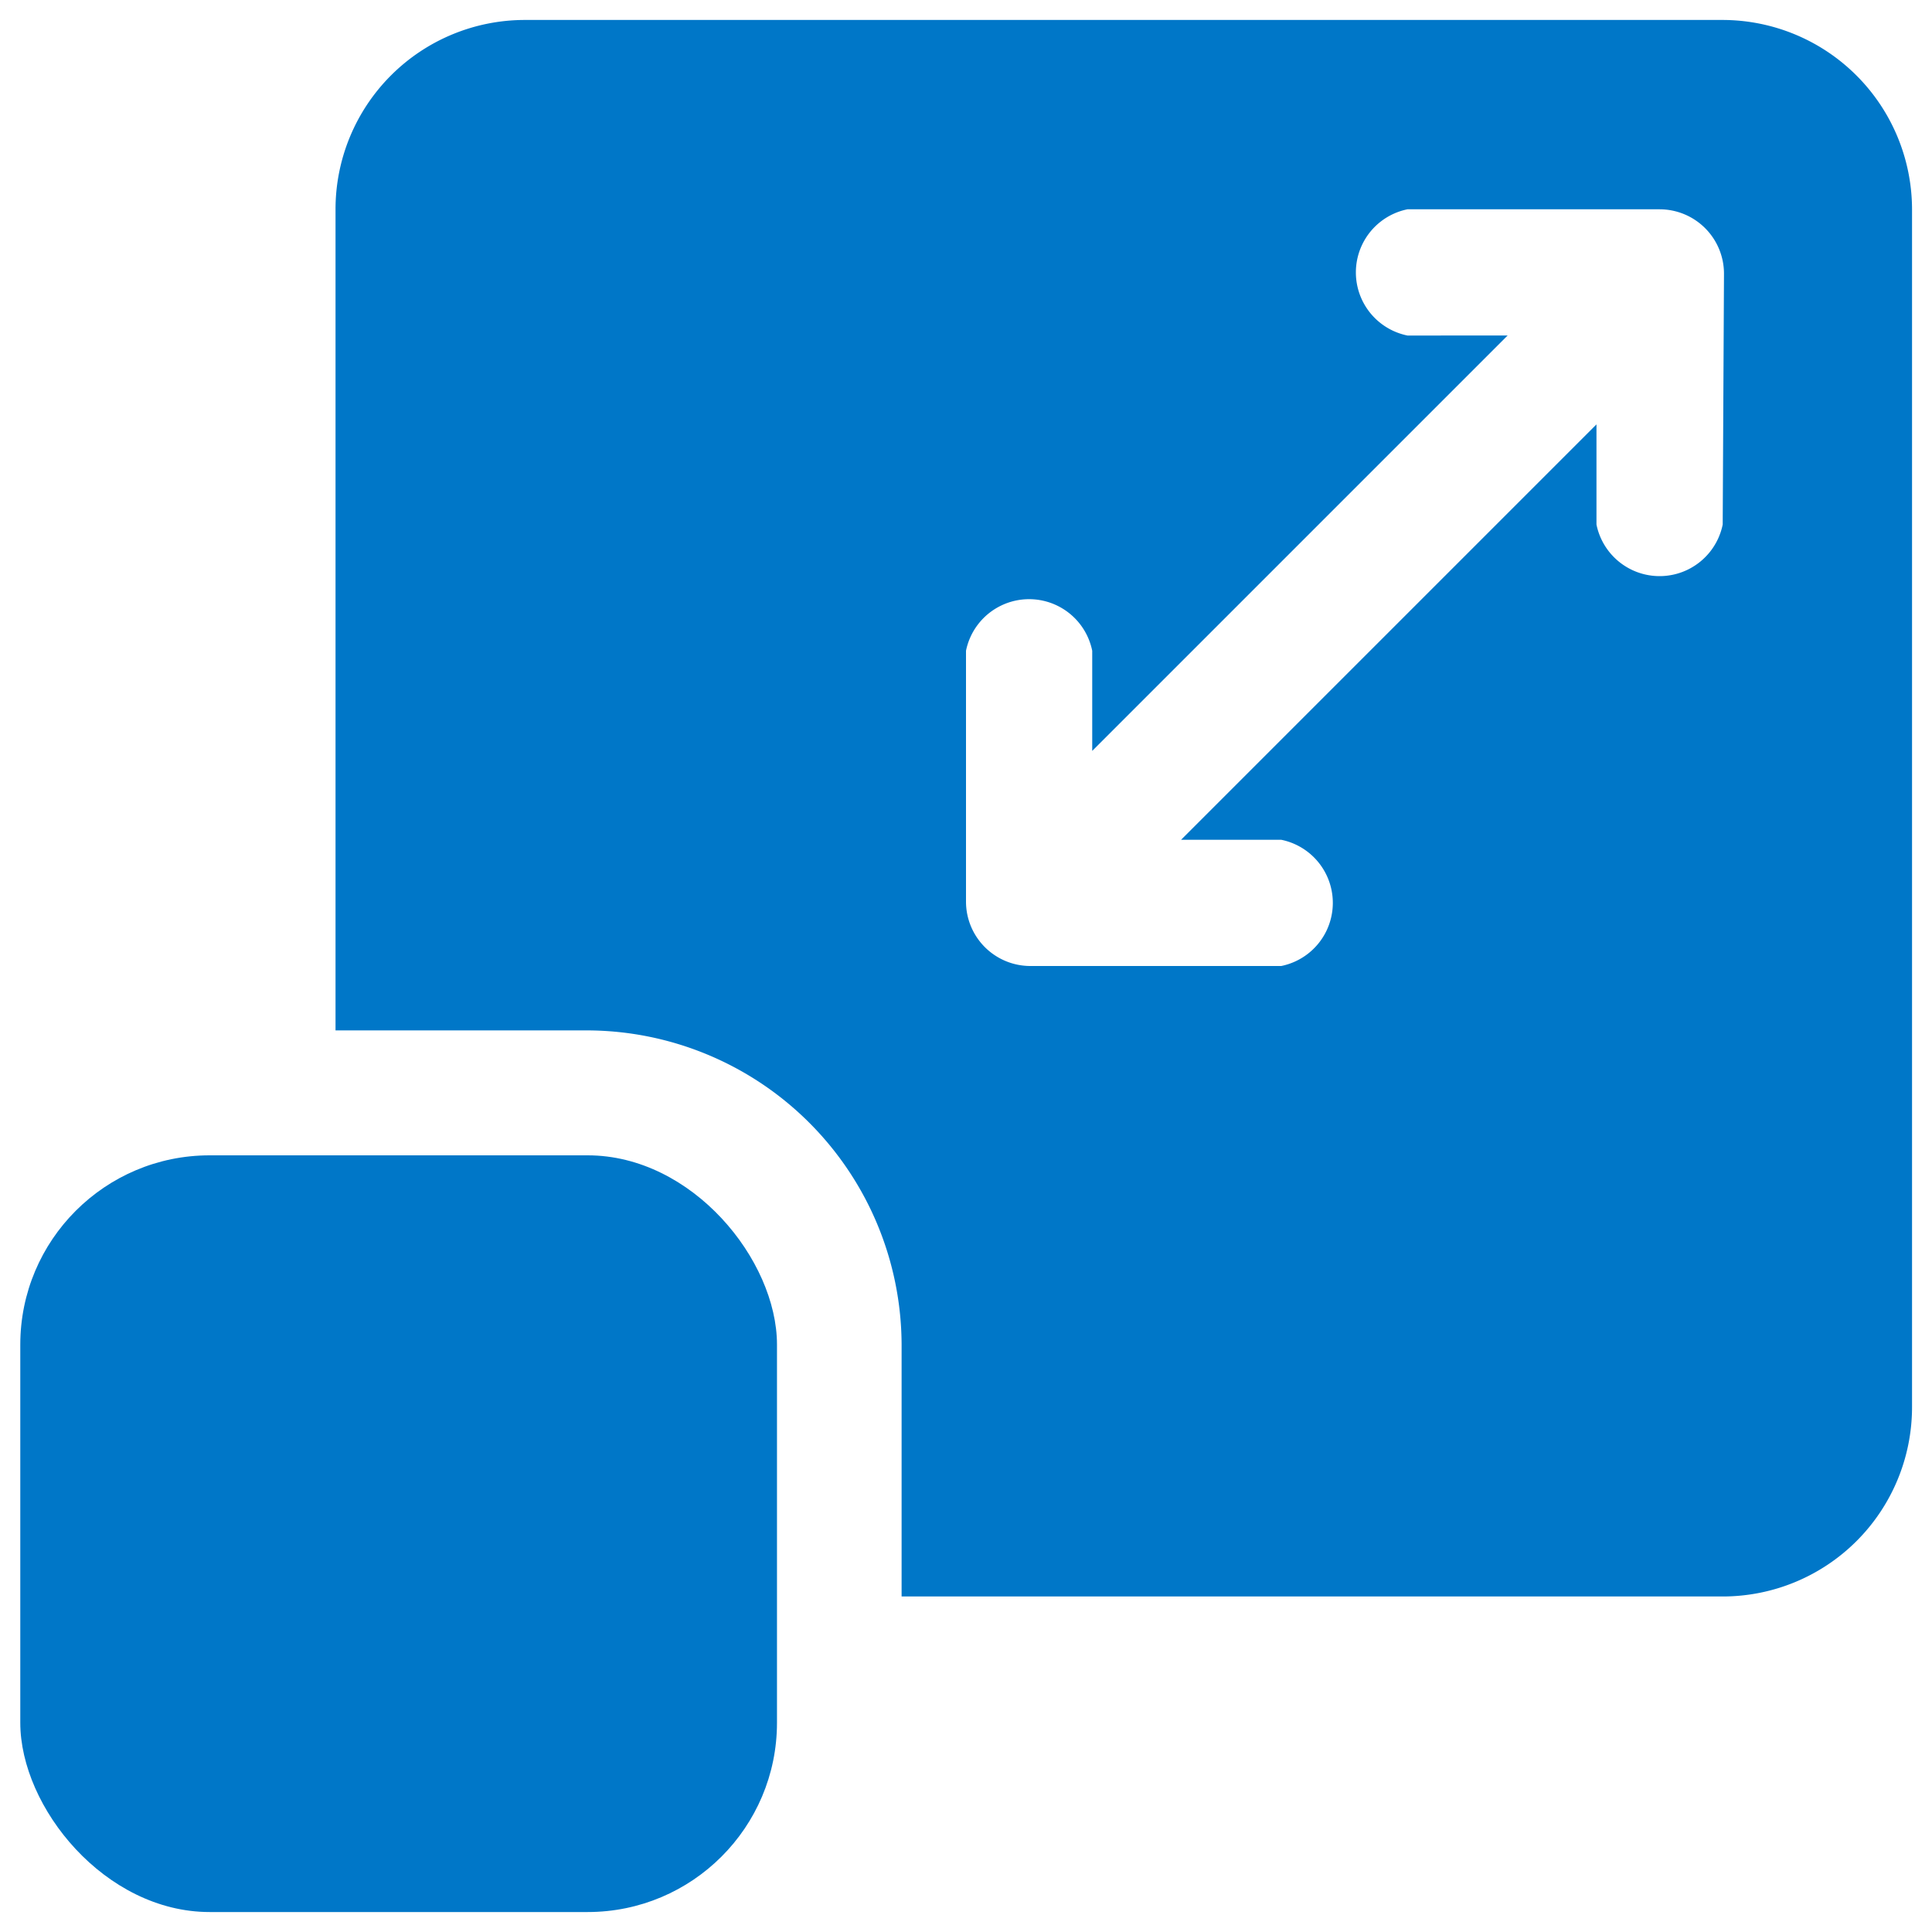
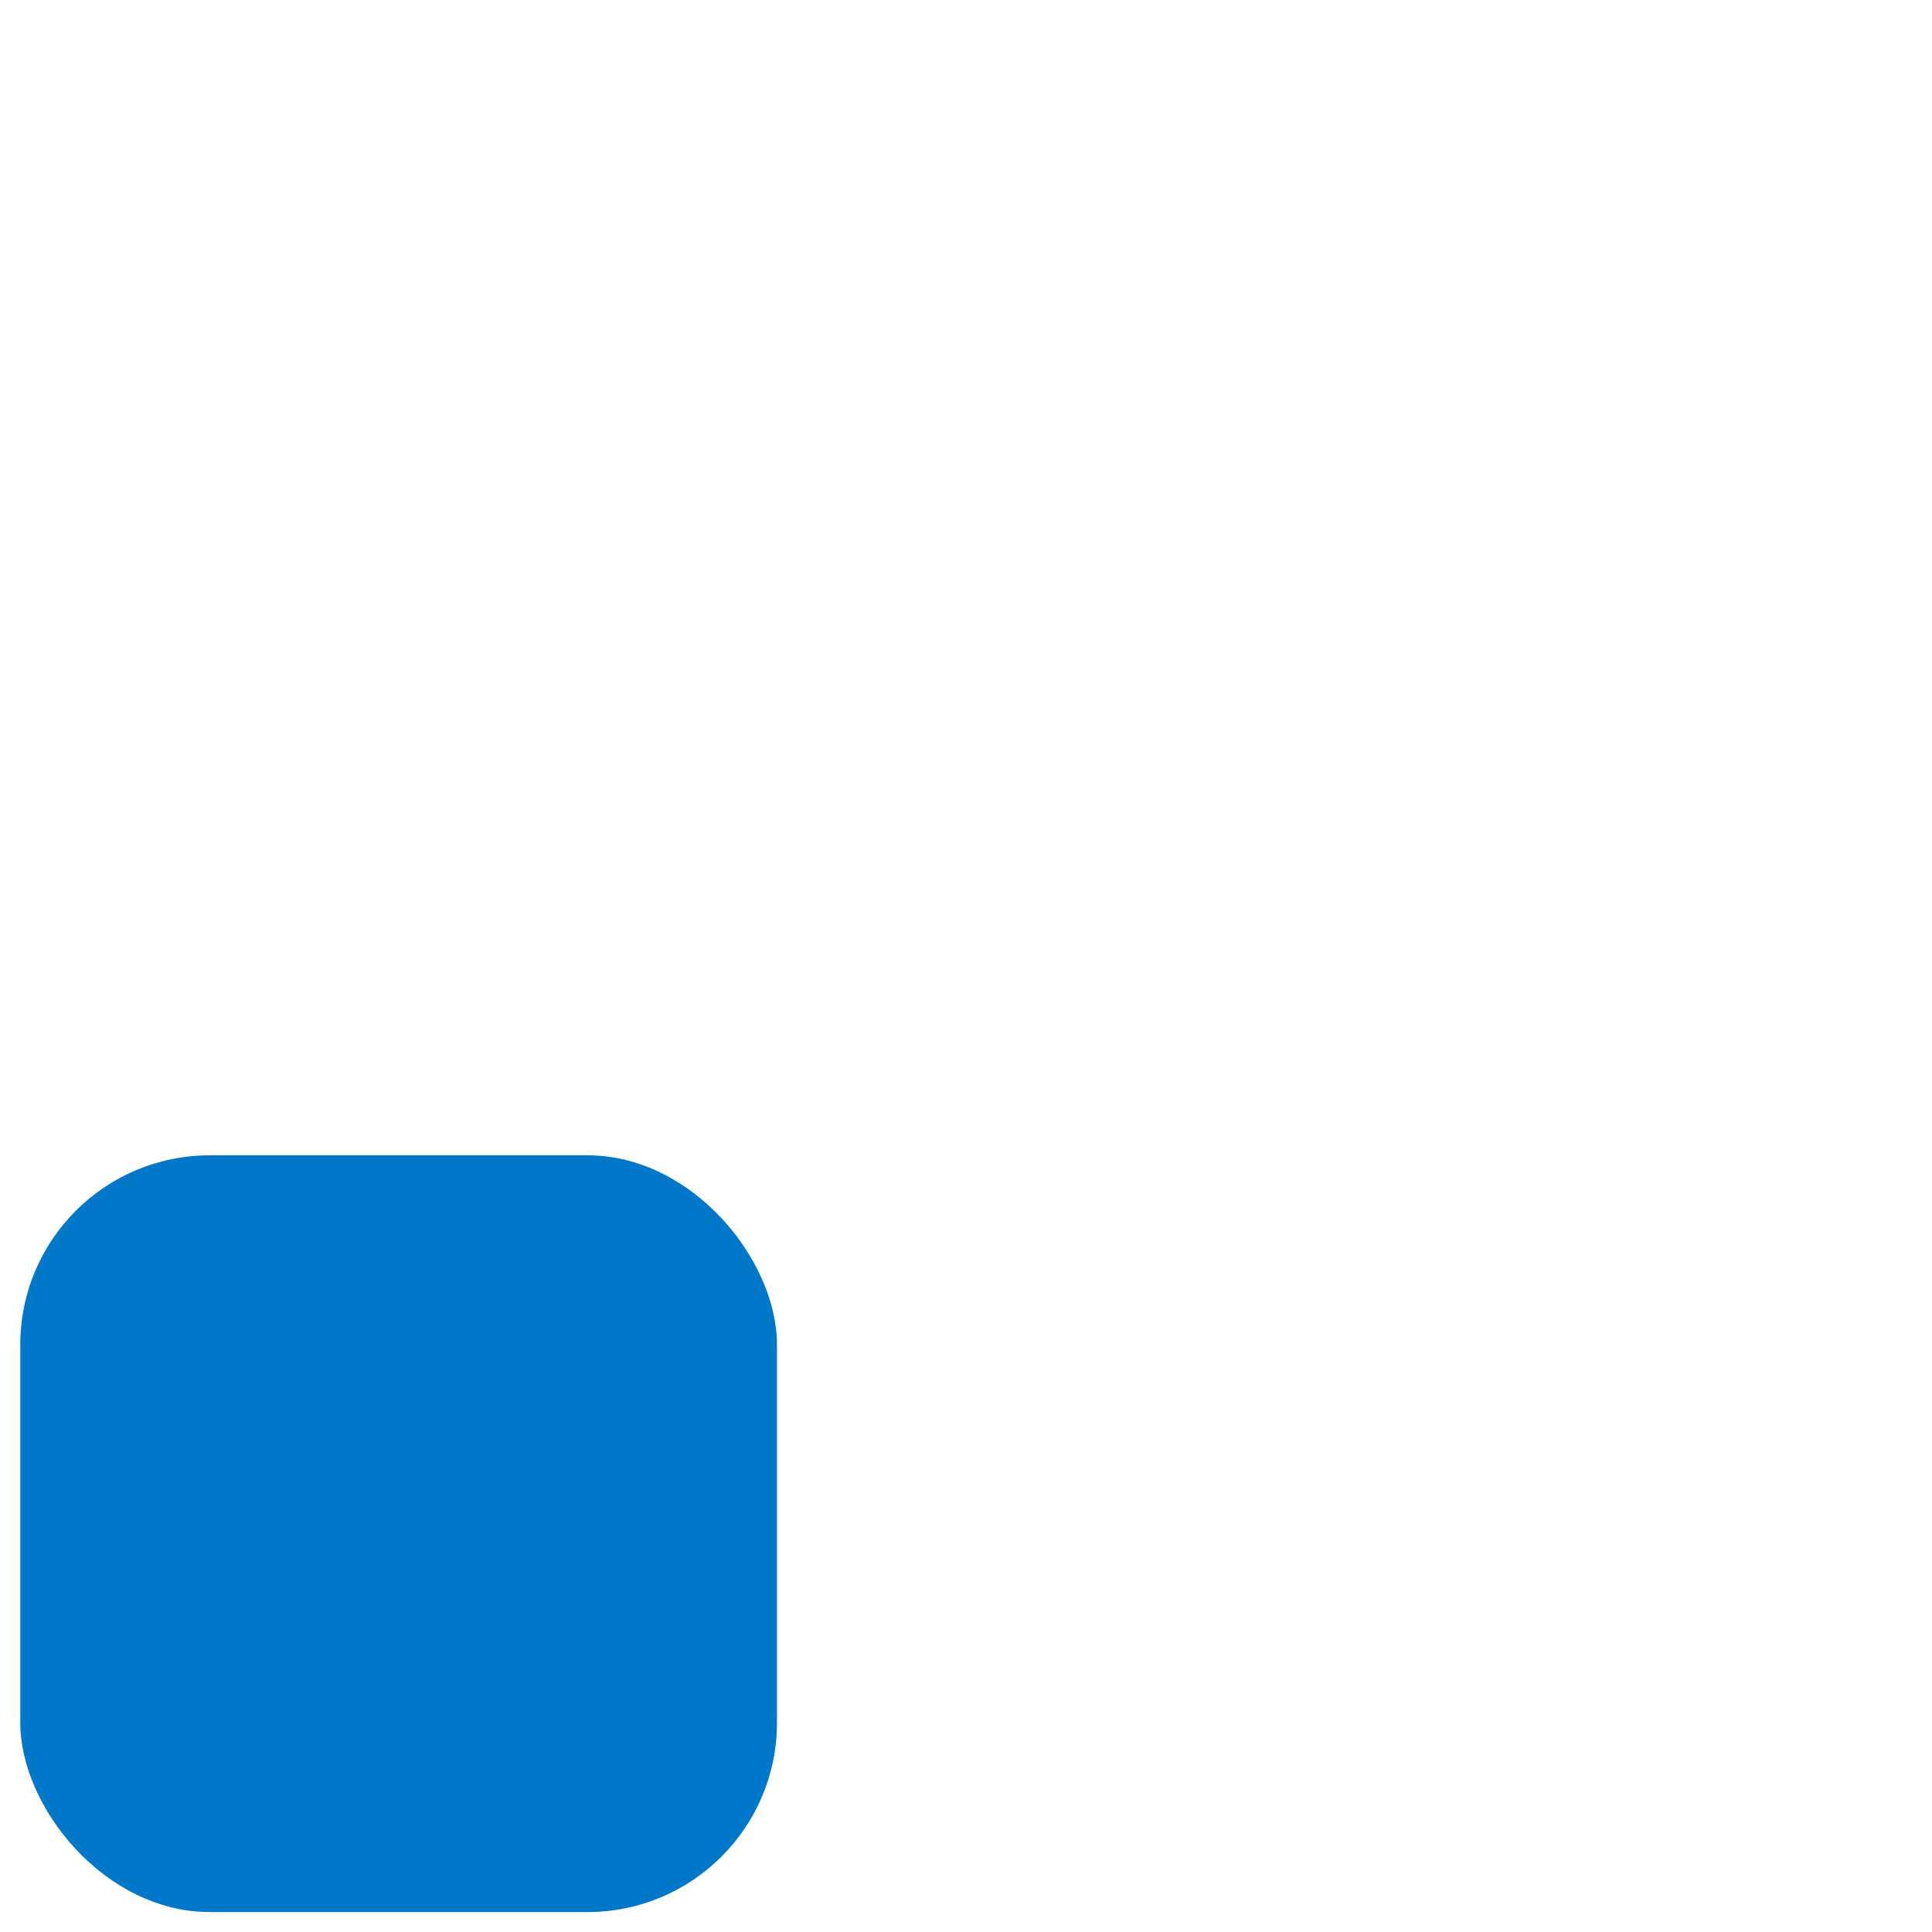
<svg xmlns="http://www.w3.org/2000/svg" id="scale" width="60" height="60" viewBox="0 0 60 60">
  <defs>
    <style>
      .cls-1 {
        fill: #0077c8;
      }
    </style>
  </defs>
  <g>
    <rect class="cls-1" x="0.63" y="35.88" width="23.5" height="23.5" rx="5.88" />
-     <path class="cls-1" d="M53.5.62H16.29A5.88,5.88,0,0,0,10.42,6.5V32h7.83A9.79,9.79,0,0,1,28,41.75v7.83H53.5a5.88,5.88,0,0,0,5.88-5.87V6.5A5.89,5.89,0,0,0,53.5.62Zm0,15.67a2,2,0,0,1-3.92,0V13.18l-12.9,12.9h3.11a2,2,0,0,1,0,3.92H32a2,2,0,0,1-2-2V20.21a2,2,0,0,1,3.92,0v3.11l12.9-12.9H43.71a2,2,0,0,1,0-3.92h7.83a2,2,0,0,1,2,2Z" />
  </g>
</svg>